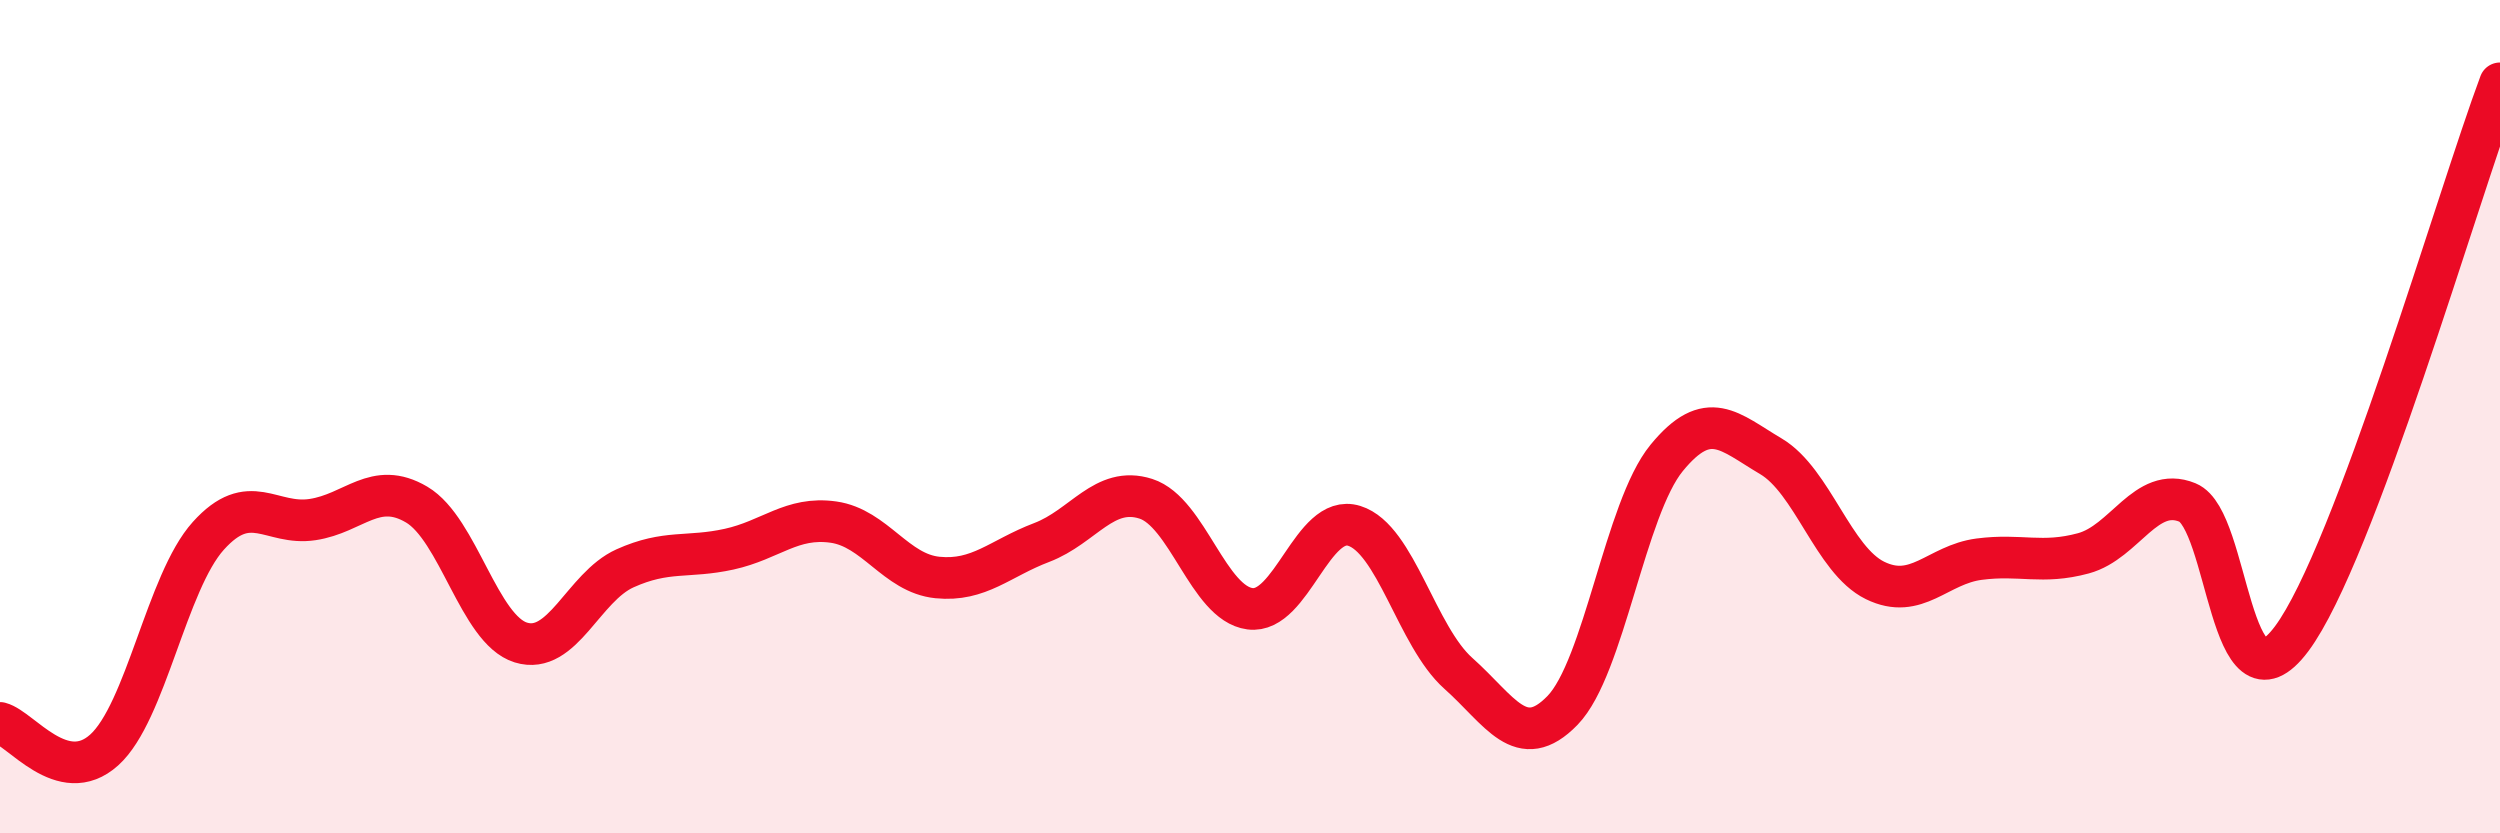
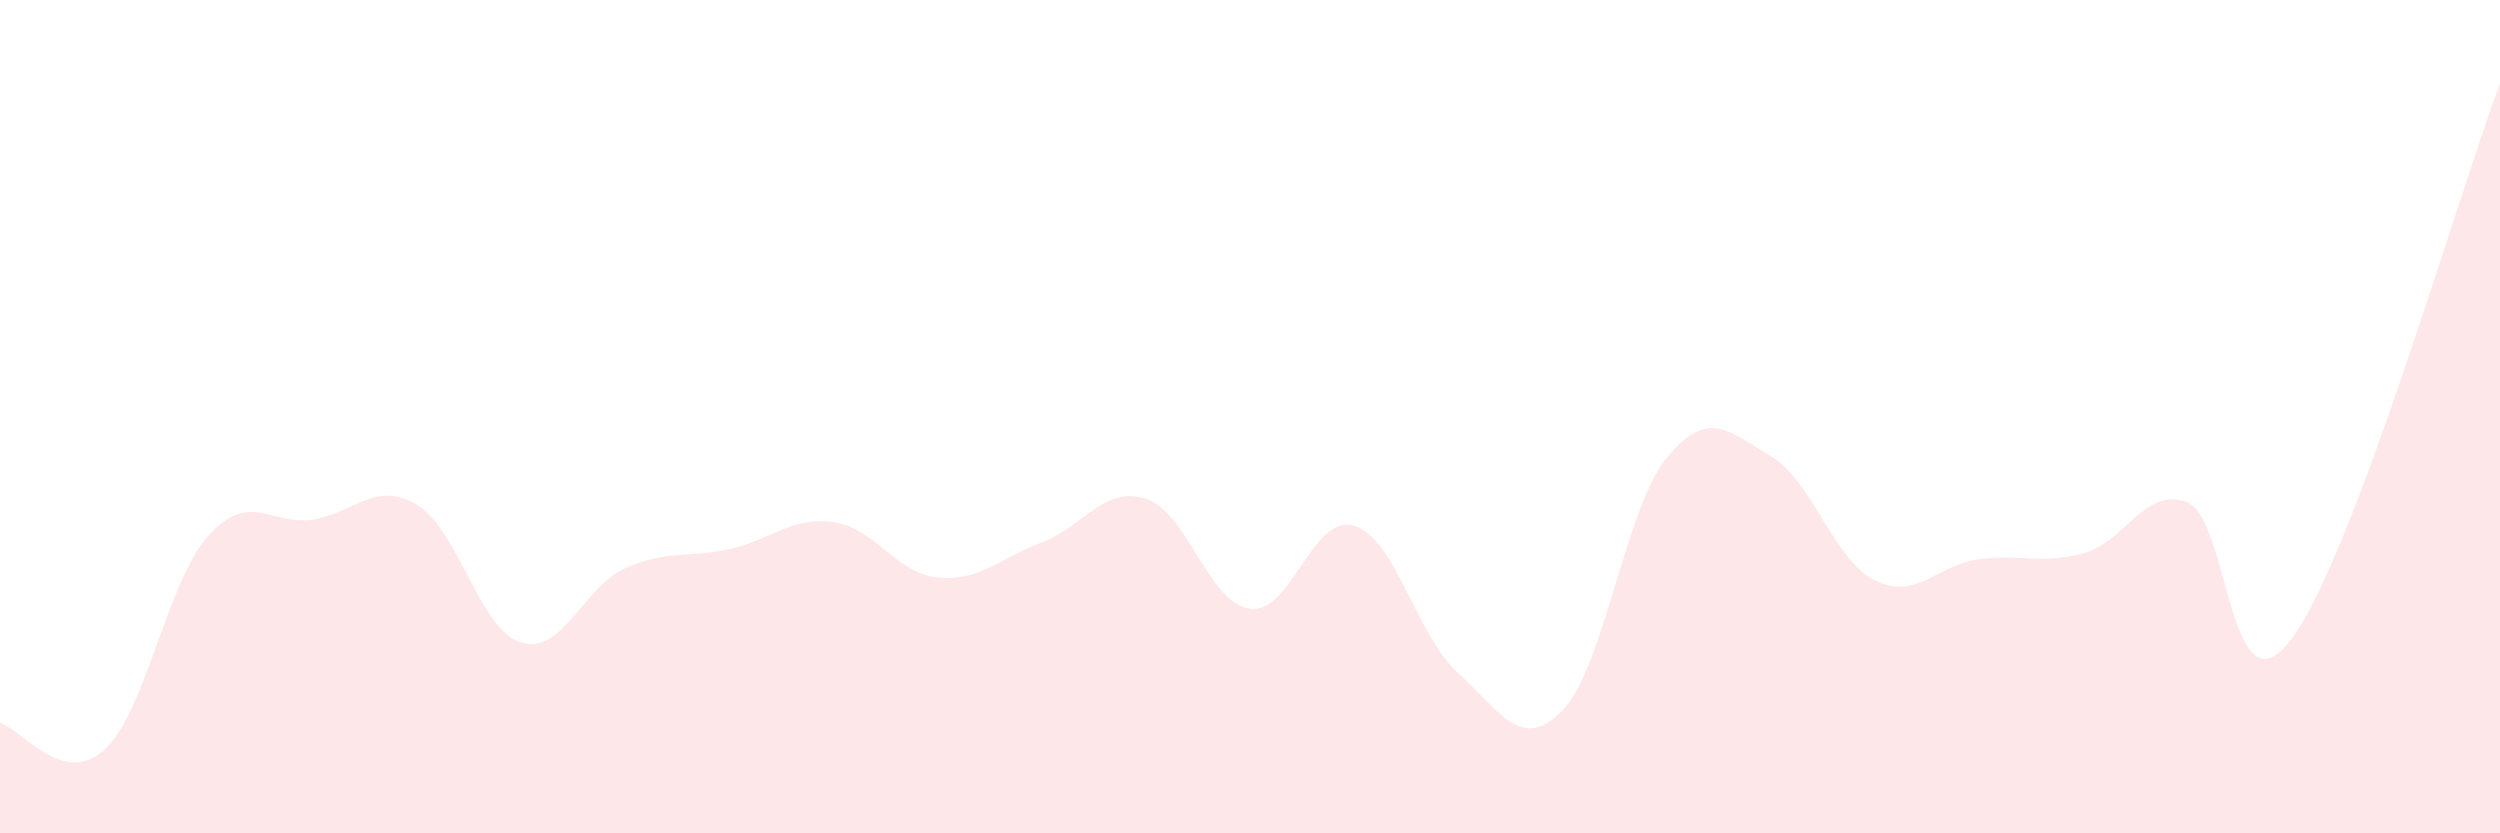
<svg xmlns="http://www.w3.org/2000/svg" width="60" height="20" viewBox="0 0 60 20">
  <path d="M 0,17.35 C 0.5,17.48 1.5,18.9 2.5,18 C 3.5,17.1 4,13.97 5,12.86 C 6,11.75 6.5,12.62 7.5,12.47 C 8.5,12.32 9,11.52 10,12.11 C 11,12.7 11.5,15.11 12.5,15.42 C 13.5,15.73 14,14.09 15,13.64 C 16,13.19 16.5,13.4 17.5,13.18 C 18.5,12.96 19,12.39 20,12.53 C 21,12.67 21.5,13.76 22.5,13.86 C 23.5,13.96 24,13.4 25,13.02 C 26,12.64 26.5,11.65 27.5,11.97 C 28.5,12.29 29,14.48 30,14.61 C 31,14.74 31.5,12.31 32.5,12.62 C 33.5,12.93 34,15.27 35,16.16 C 36,17.05 36.5,18.08 37.5,17.05 C 38.5,16.02 39,12.21 40,10.99 C 41,9.77 41.5,10.36 42.5,10.95 C 43.5,11.54 44,13.44 45,13.93 C 46,14.42 46.5,13.55 47.5,13.42 C 48.5,13.29 49,13.55 50,13.28 C 51,13.01 51.5,11.65 52.5,12.06 C 53.5,12.47 53.5,17.34 55,15.33 C 56.5,13.32 59,4.67 60,2L60 20L0 20Z" fill="#EB0A25" opacity="0.1" stroke-linecap="round" stroke-linejoin="round" />
-   <path d="M 0,17.35 C 0.5,17.48 1.5,18.9 2.5,18 C 3.5,17.1 4,13.97 5,12.86 C 6,11.75 6.5,12.62 7.5,12.47 C 8.5,12.32 9,11.52 10,12.11 C 11,12.7 11.5,15.11 12.5,15.42 C 13.5,15.73 14,14.09 15,13.64 C 16,13.19 16.5,13.4 17.5,13.18 C 18.5,12.96 19,12.39 20,12.53 C 21,12.67 21.5,13.76 22.5,13.86 C 23.5,13.96 24,13.4 25,13.02 C 26,12.64 26.5,11.65 27.5,11.97 C 28.5,12.29 29,14.48 30,14.61 C 31,14.74 31.5,12.31 32.5,12.62 C 33.5,12.93 34,15.27 35,16.16 C 36,17.05 36.5,18.08 37.5,17.05 C 38.5,16.02 39,12.21 40,10.99 C 41,9.77 41.5,10.36 42.5,10.95 C 43.5,11.54 44,13.44 45,13.93 C 46,14.42 46.5,13.55 47.5,13.42 C 48.5,13.29 49,13.55 50,13.28 C 51,13.01 51.5,11.65 52.5,12.06 C 53.5,12.47 53.5,17.34 55,15.33 C 56.5,13.32 59,4.67 60,2" stroke="#EB0A25" stroke-width="1" fill="none" stroke-linecap="round" stroke-linejoin="round" />
</svg>